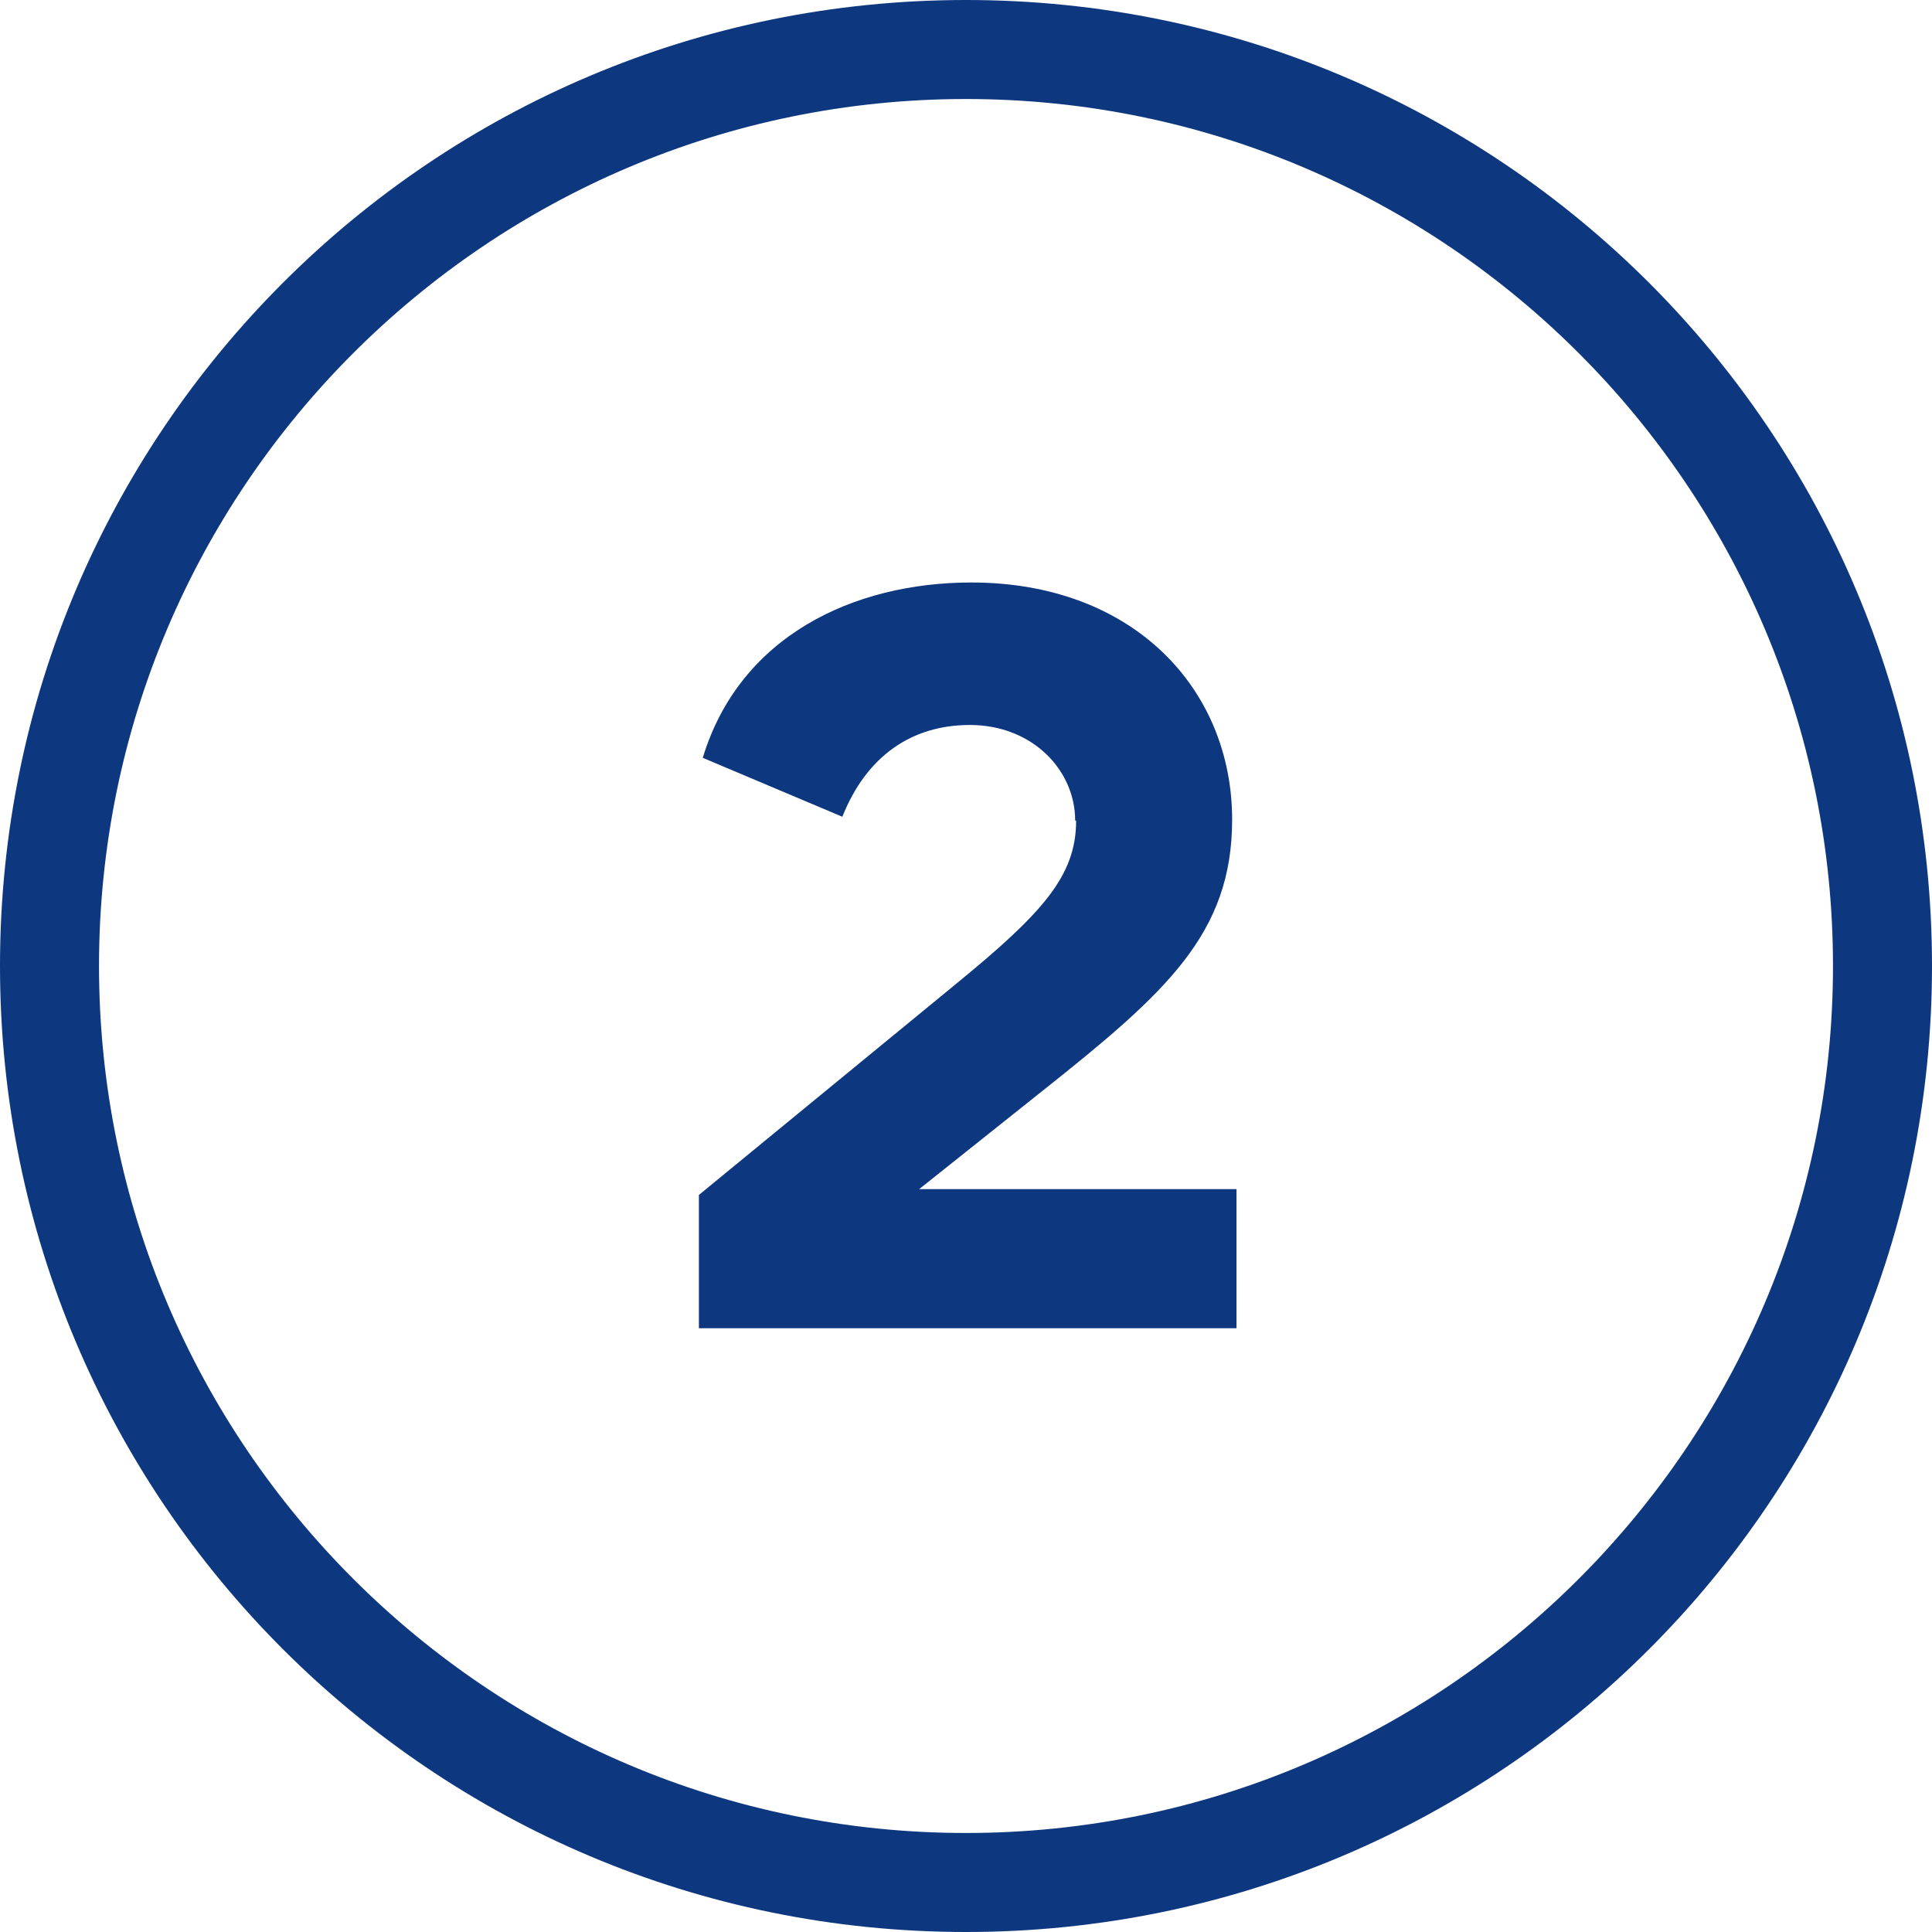
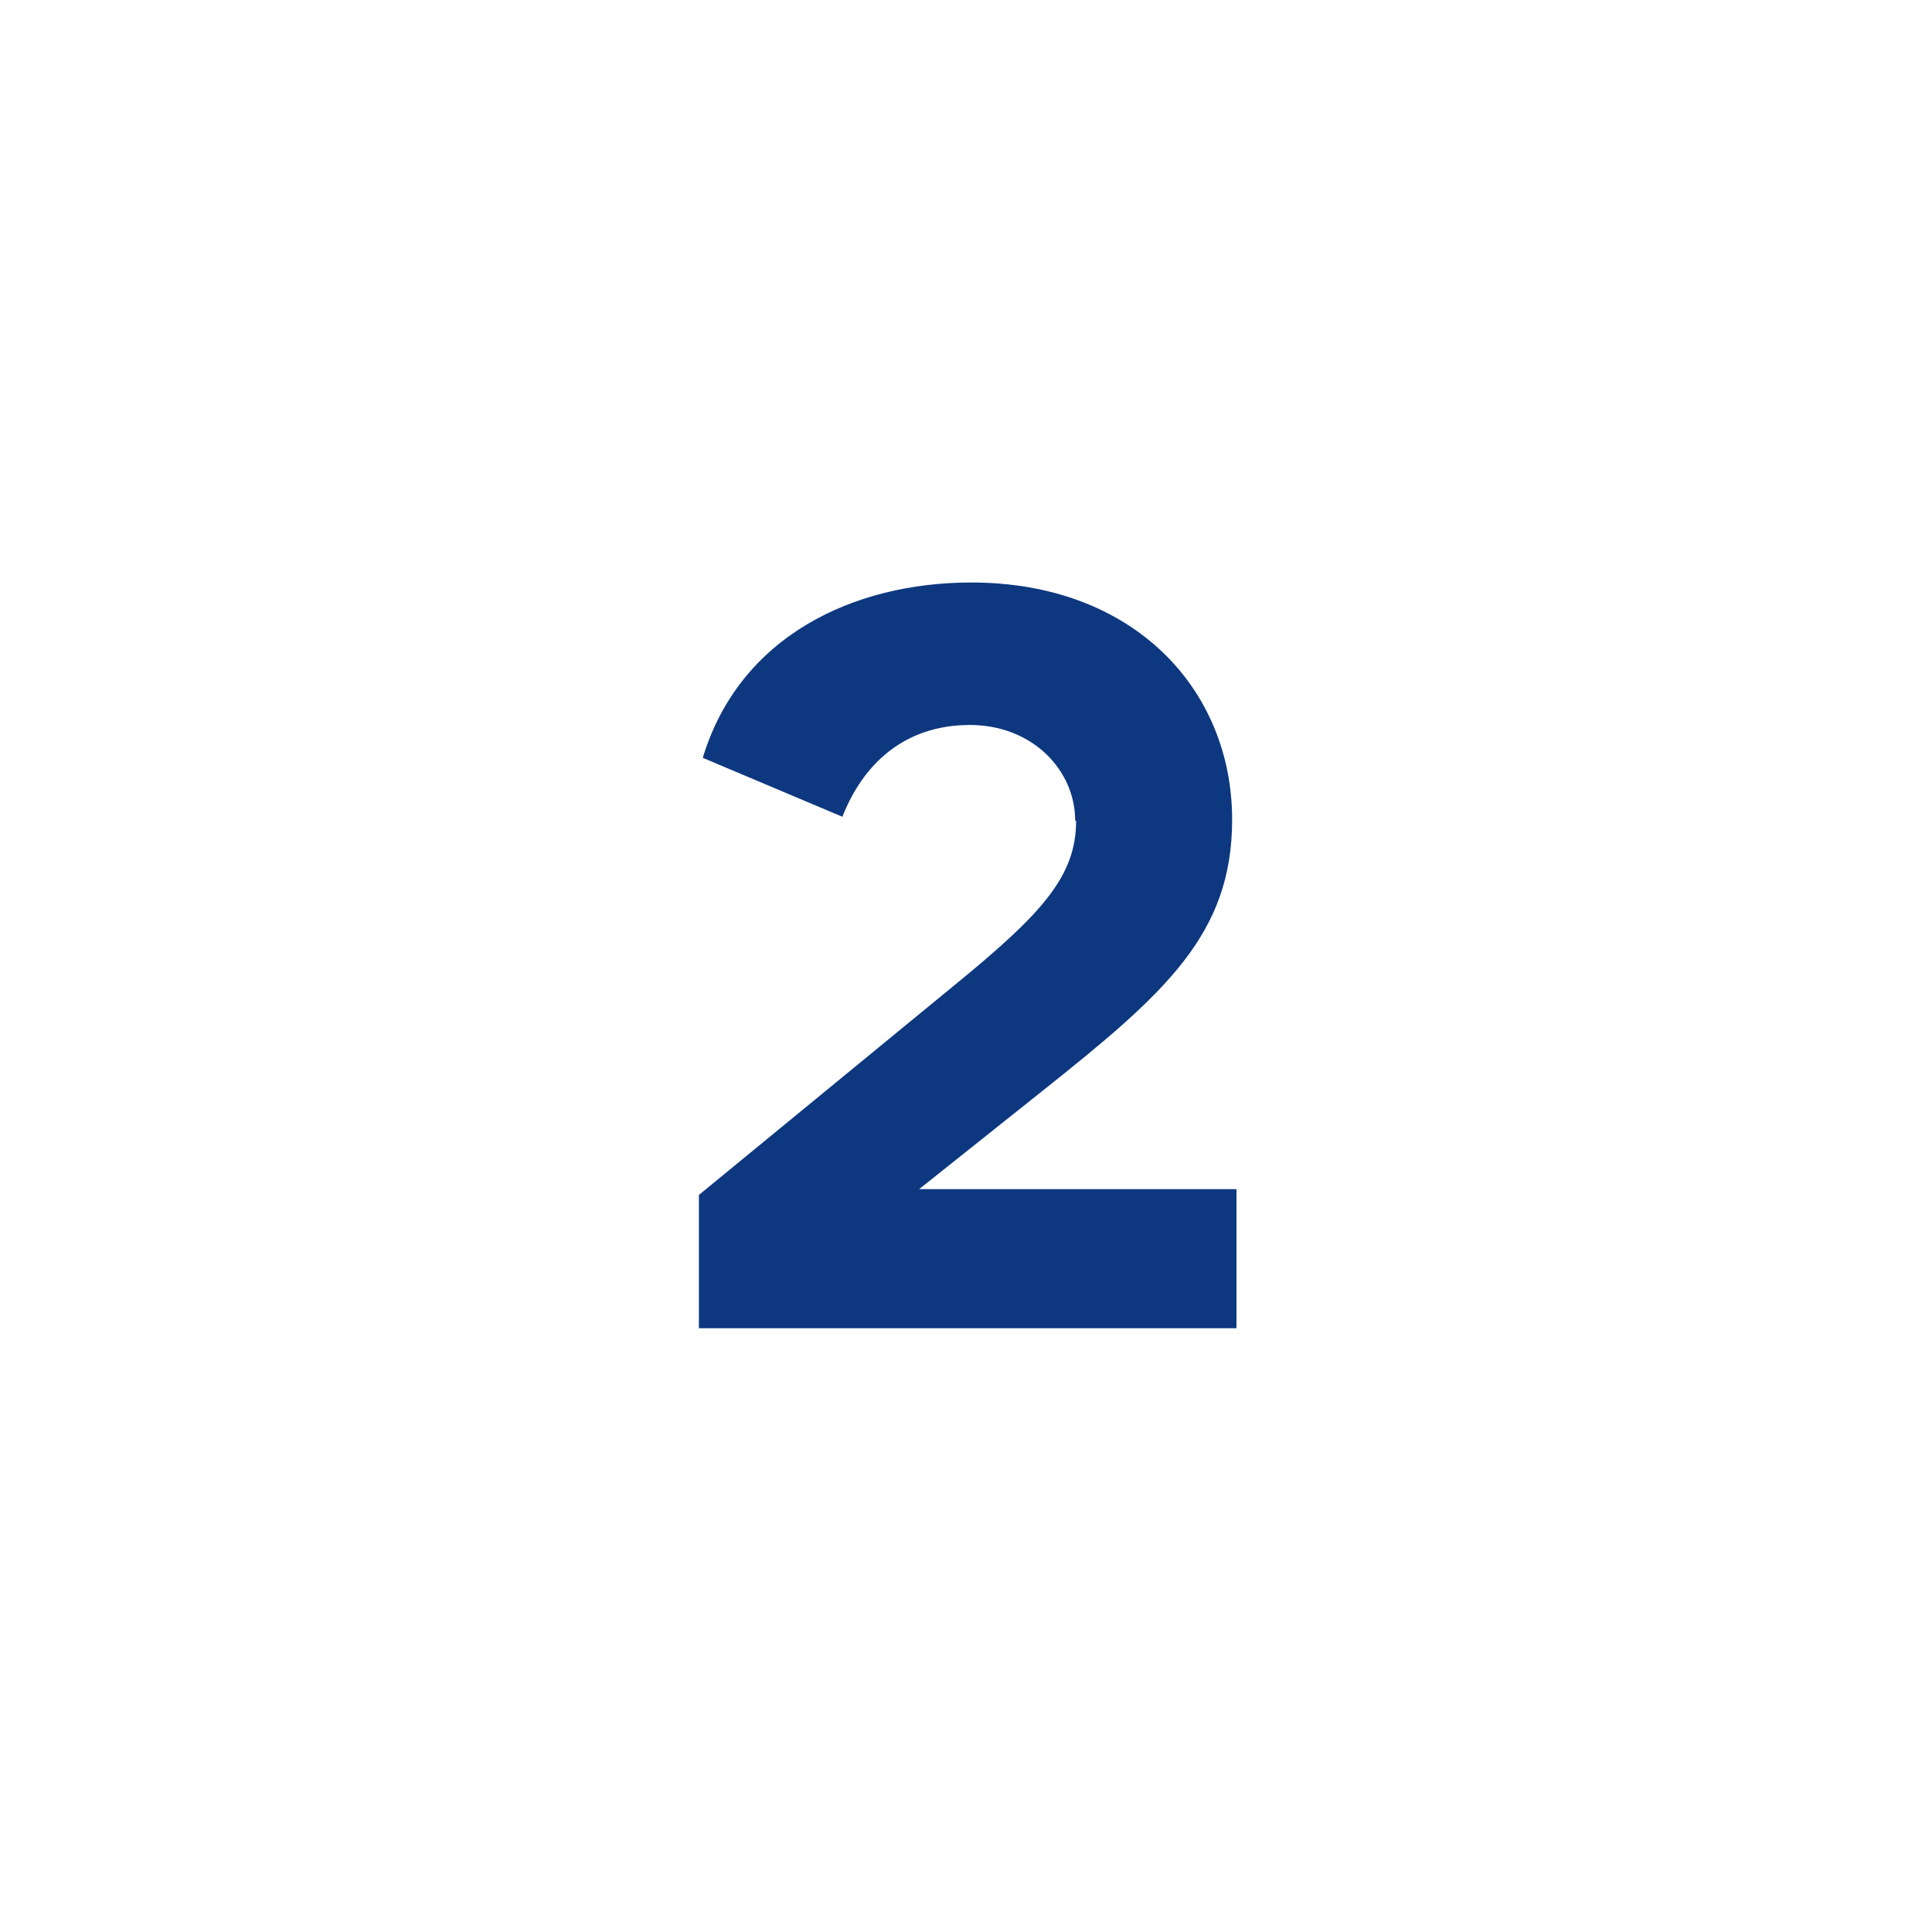
<svg xmlns="http://www.w3.org/2000/svg" id="b" data-name="Layer 2" width="40" height="40" viewBox="0 0 40 40">
  <g id="c" data-name="Layer 1">
    <g>
-       <path d="M20,2.05c9.9,0,17.95,8.05,17.95,17.95s-8.05,17.95-17.95,17.95S2.05,29.9,2.05,20,10.1,2.05,20,2.05M20,0C8.95,0,0,8.95,0,20s8.95,20,20,20,20-8.95,20-20S31.05,0,20,0h0Z" fill="#0d3880" />
      <path d="M22.26,16.99c0-1.05-.89-1.98-2.18-1.98-1.2,0-2.14.64-2.64,1.9l-2.89-1.22c.76-2.51,3.11-3.63,5.56-3.63,3.36,0,5.4,2.21,5.4,4.91,0,2.37-1.38,3.59-3.92,5.61l-2.56,2.04h6.57v2.88h-11.13v-2.76l5.3-4.35c1.81-1.48,2.51-2.25,2.51-3.4Z" fill="#0d3880" />
    </g>
  </g>
</svg>